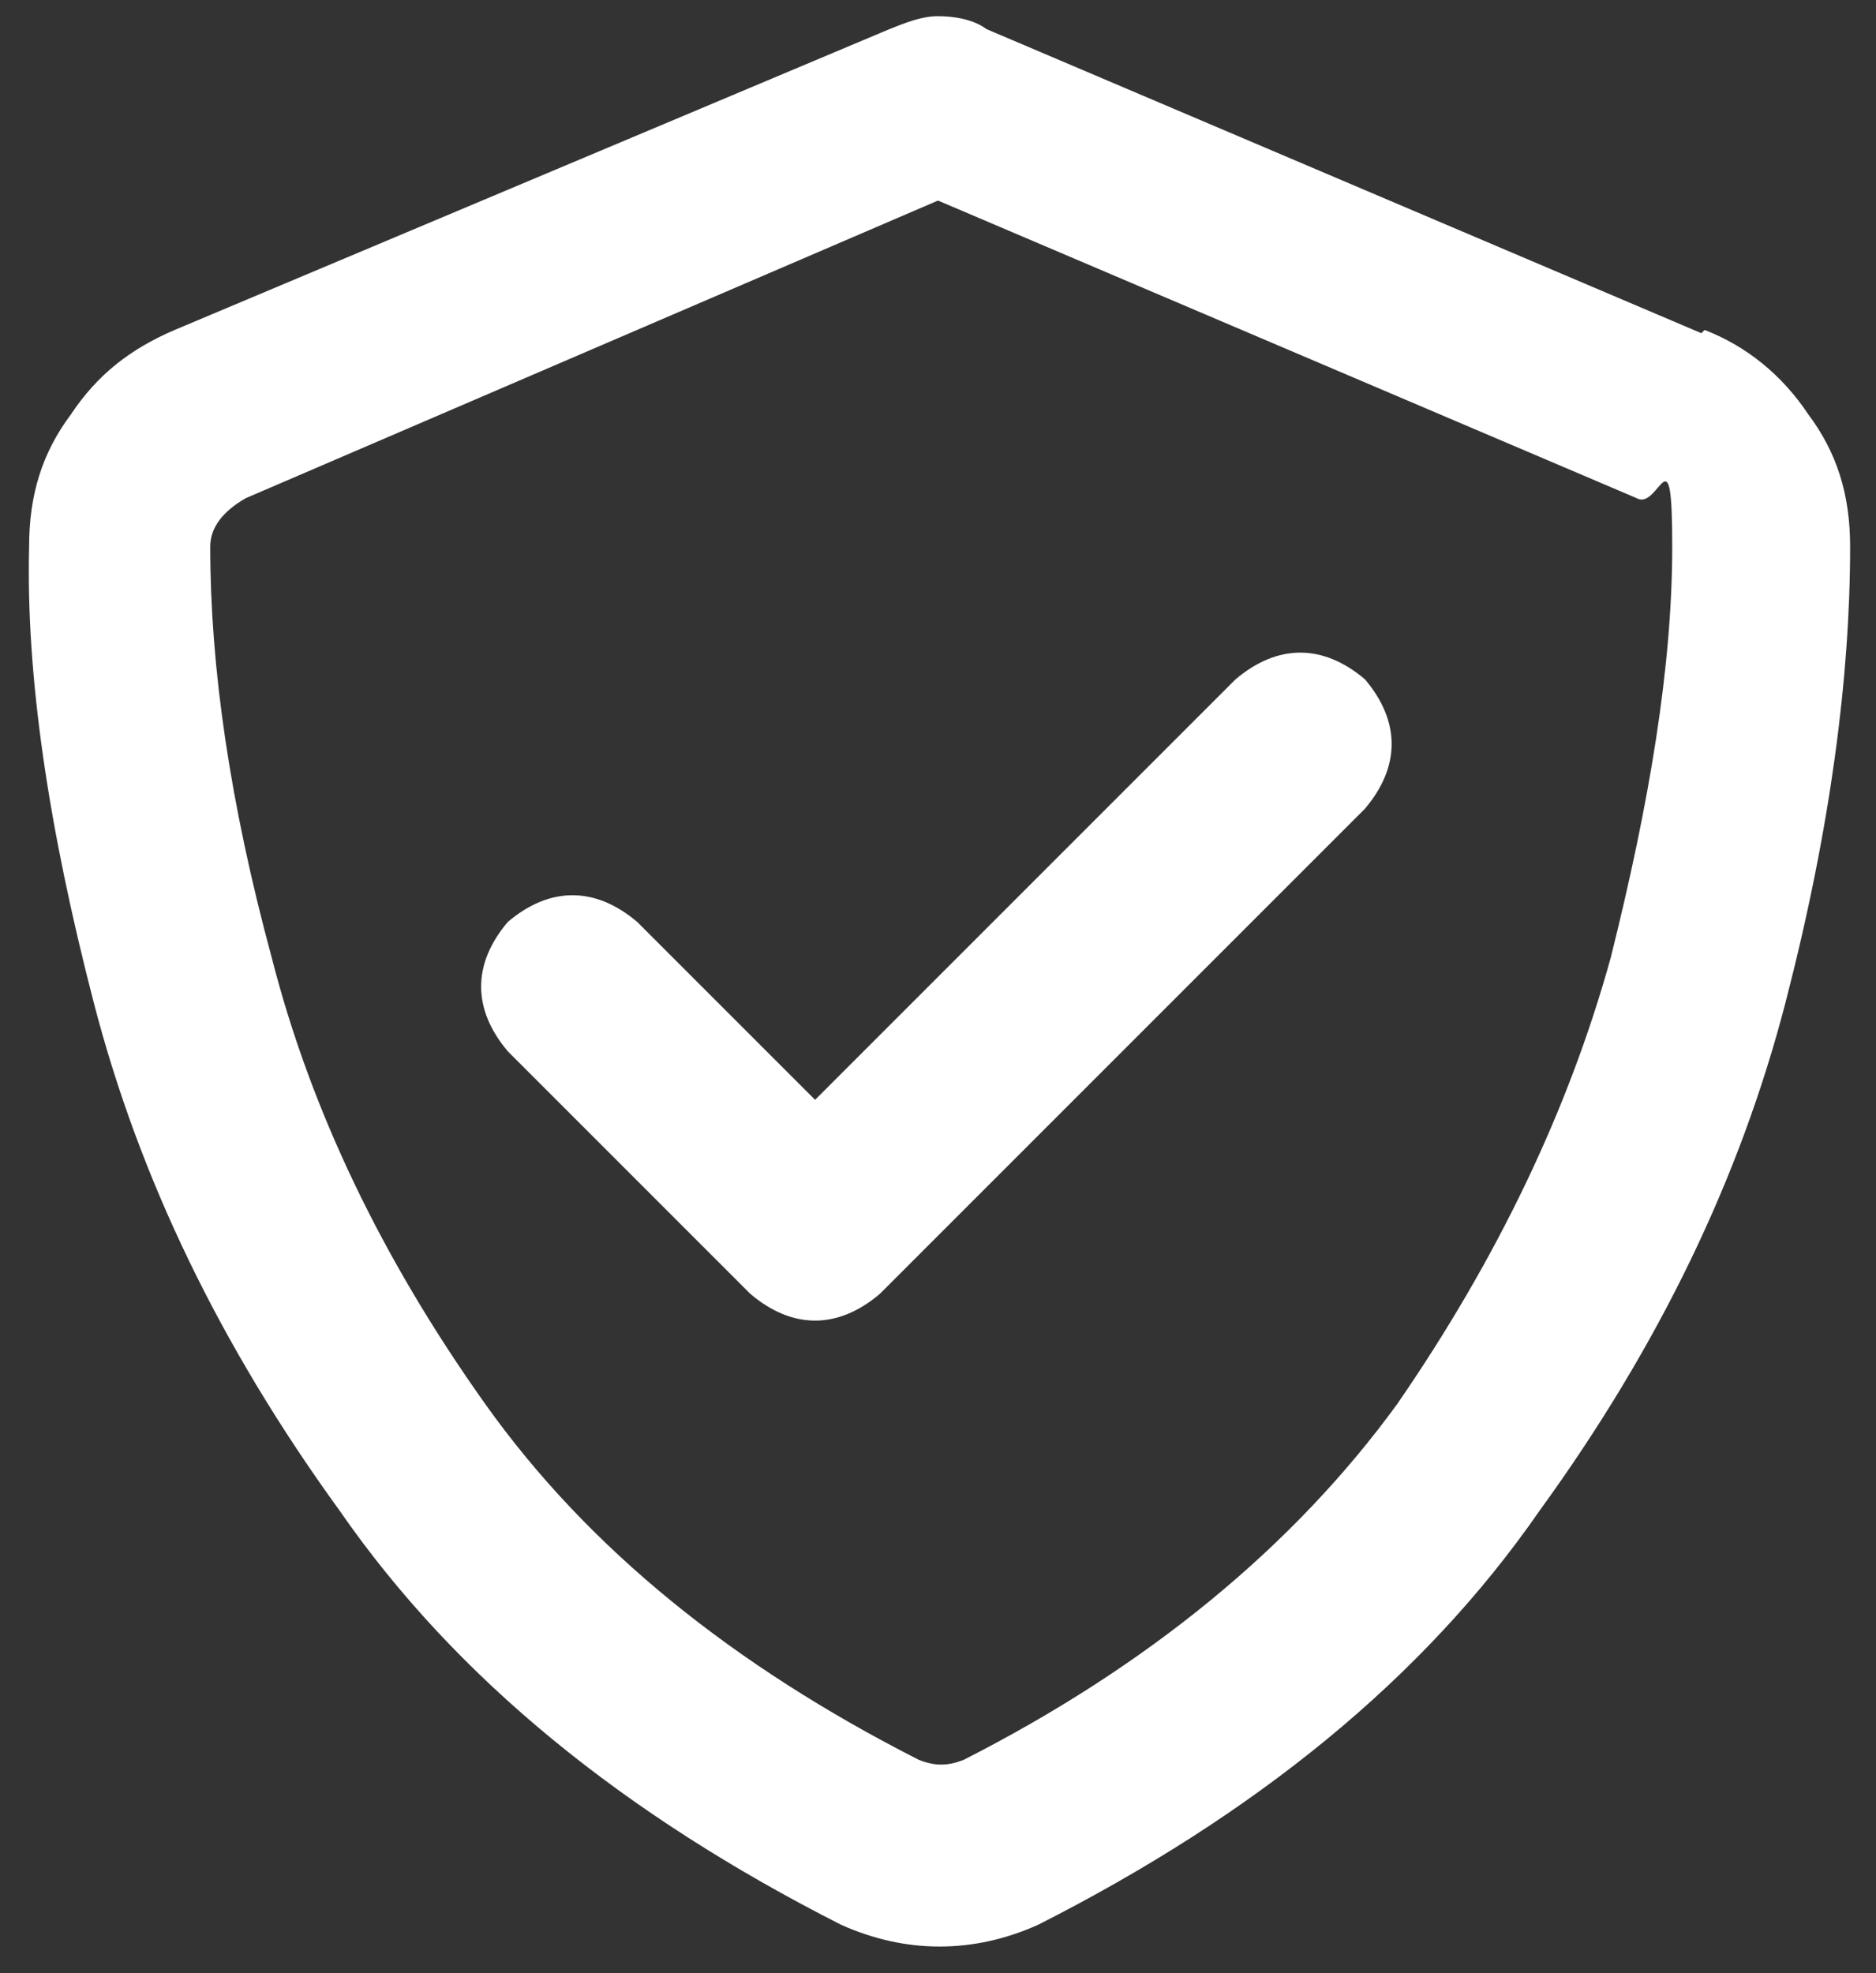
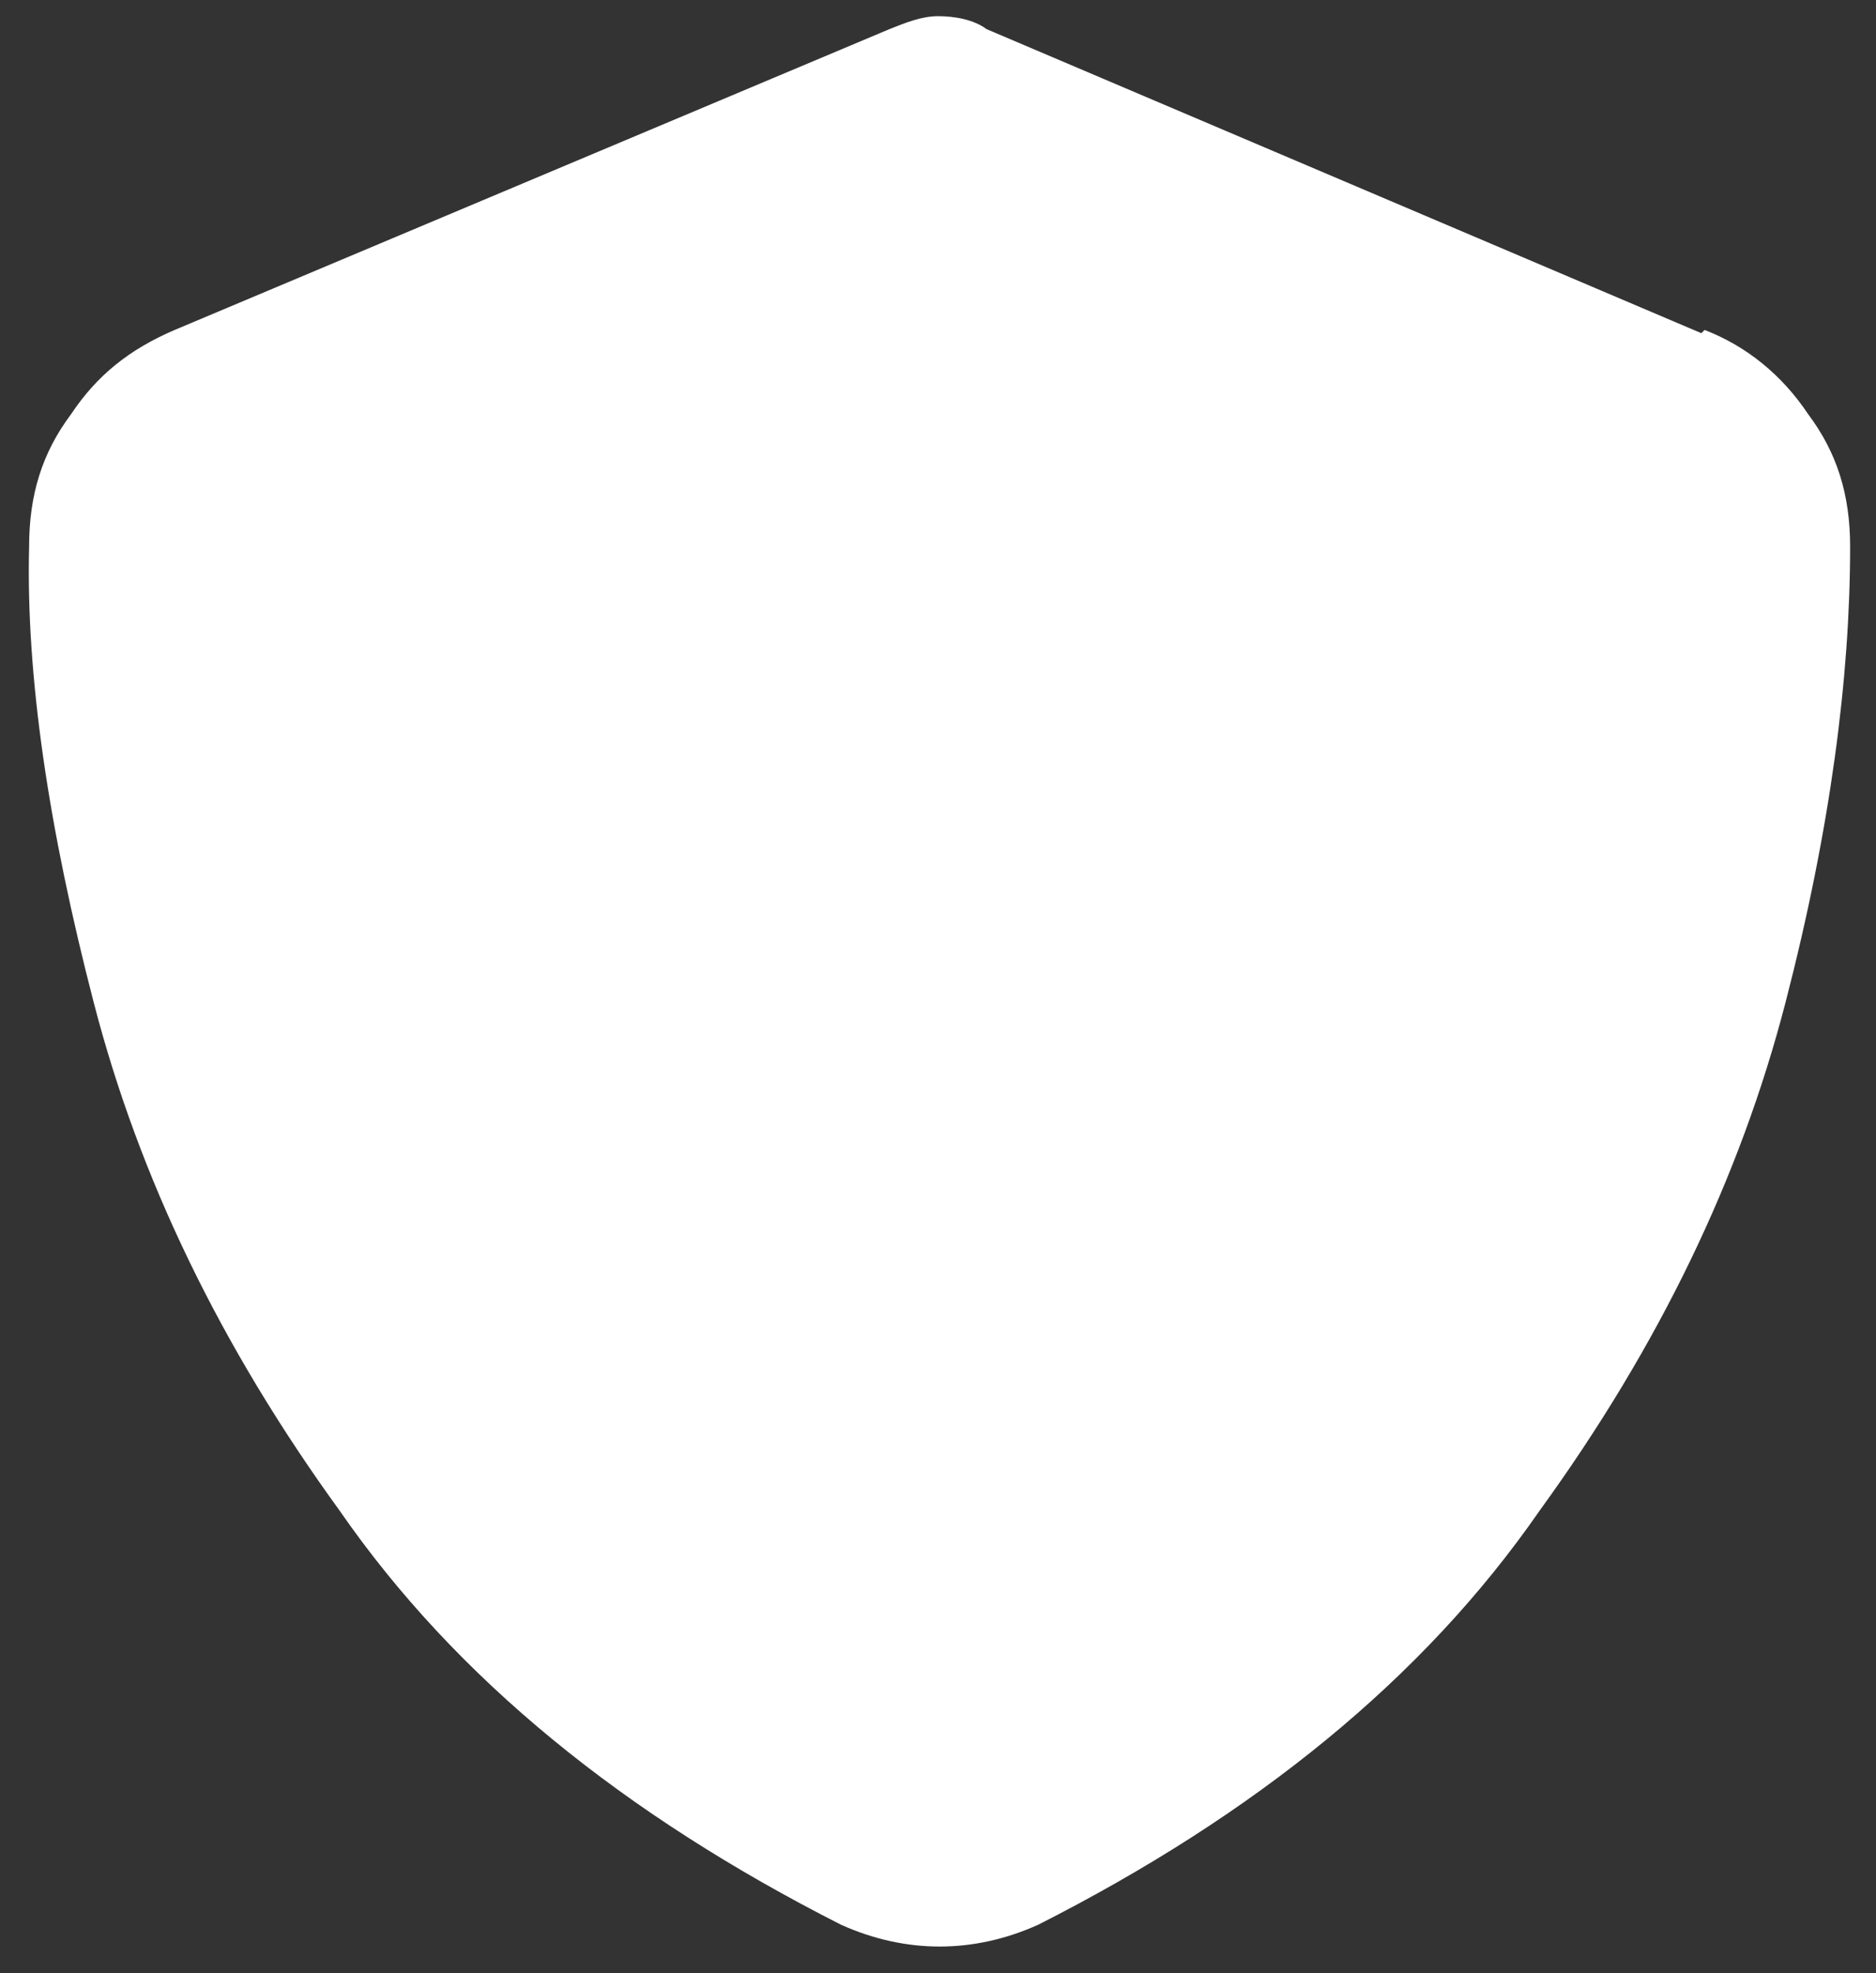
<svg xmlns="http://www.w3.org/2000/svg" width="58" height="61" viewBox="0 0 58 61">
  <rect x="0" y="0" width="58" height="61" fill="#333333" stroke="none" />
  <defs>
    <style>      .cls-1 {        fill: #fff;      }    </style>
  </defs>
  <g>
    <g id="Layer_1">
-       <path class="cls-1" d="M7.6,15.4c-.7.4-1.1.9-1.1,1.5,0,3.7.6,7.9,1.9,12.7,1.2,4.7,3.4,9.3,6.6,13.8,3.2,4.5,7.7,8.1,13.4,11,.5.2.9.2,1.4,0,5.7-2.9,10.2-6.6,13.4-11,3.1-4.5,5.3-9.1,6.6-13.8,1.2-4.8,1.9-9,1.9-12.7s-.4-1.1-1.1-1.5L29,6.2,7.6,15.4,29,6.2,7.6,15.4ZM52.7,10.2c1.3.5,2.4,1.4,3.2,2.6.9,1.2,1.3,2.5,1.3,4.1,0,4-.6,8.7-2,14.1-1.4,5.4-3.9,10.6-7.6,15.7-3.6,5.2-8.8,9.4-15.5,12.8-2,.9-4.1.9-6.1,0-6.7-3.4-11.9-7.6-15.5-12.8-3.7-5.1-6.2-10.3-7.6-15.7-1.4-5.4-2.1-10.1-2-14.1,0-1.6.4-2.9,1.3-4.1.8-1.2,1.8-2,3.2-2.6L27.5.9c.5-.2,1-.4,1.5-.4s1.1.1,1.5.4l22.1,9.4L30.5.9l22.1,9.4ZM42.2,25l-15,15c-1.3,1.1-2.7,1.1-4,0l-7.5-7.5c-1.1-1.3-1.1-2.7,0-4,1.3-1.1,2.7-1.1,4,0l5.5,5.5,13-13c1.3-1.1,2.7-1.1,4,0,1.1,1.3,1.1,2.7,0,4Z" />
+       <path class="cls-1" d="M7.6,15.4s-.4-1.1-1.1-1.5L29,6.2,7.6,15.4,29,6.2,7.6,15.4ZM52.7,10.2c1.3.5,2.4,1.4,3.2,2.6.9,1.2,1.3,2.5,1.3,4.1,0,4-.6,8.7-2,14.1-1.4,5.4-3.9,10.6-7.6,15.7-3.6,5.2-8.8,9.4-15.5,12.8-2,.9-4.1.9-6.1,0-6.7-3.4-11.9-7.6-15.5-12.8-3.7-5.1-6.2-10.3-7.6-15.7-1.4-5.4-2.1-10.1-2-14.1,0-1.6.4-2.9,1.3-4.1.8-1.2,1.8-2,3.2-2.6L27.5.9c.5-.2,1-.4,1.5-.4s1.1.1,1.5.4l22.1,9.4L30.5.9l22.1,9.4ZM42.2,25l-15,15c-1.3,1.1-2.7,1.1-4,0l-7.5-7.5c-1.1-1.3-1.1-2.7,0-4,1.3-1.1,2.7-1.1,4,0l5.5,5.5,13-13c1.3-1.1,2.7-1.1,4,0,1.1,1.3,1.1,2.7,0,4Z" />
    </g>
  </g>
</svg>